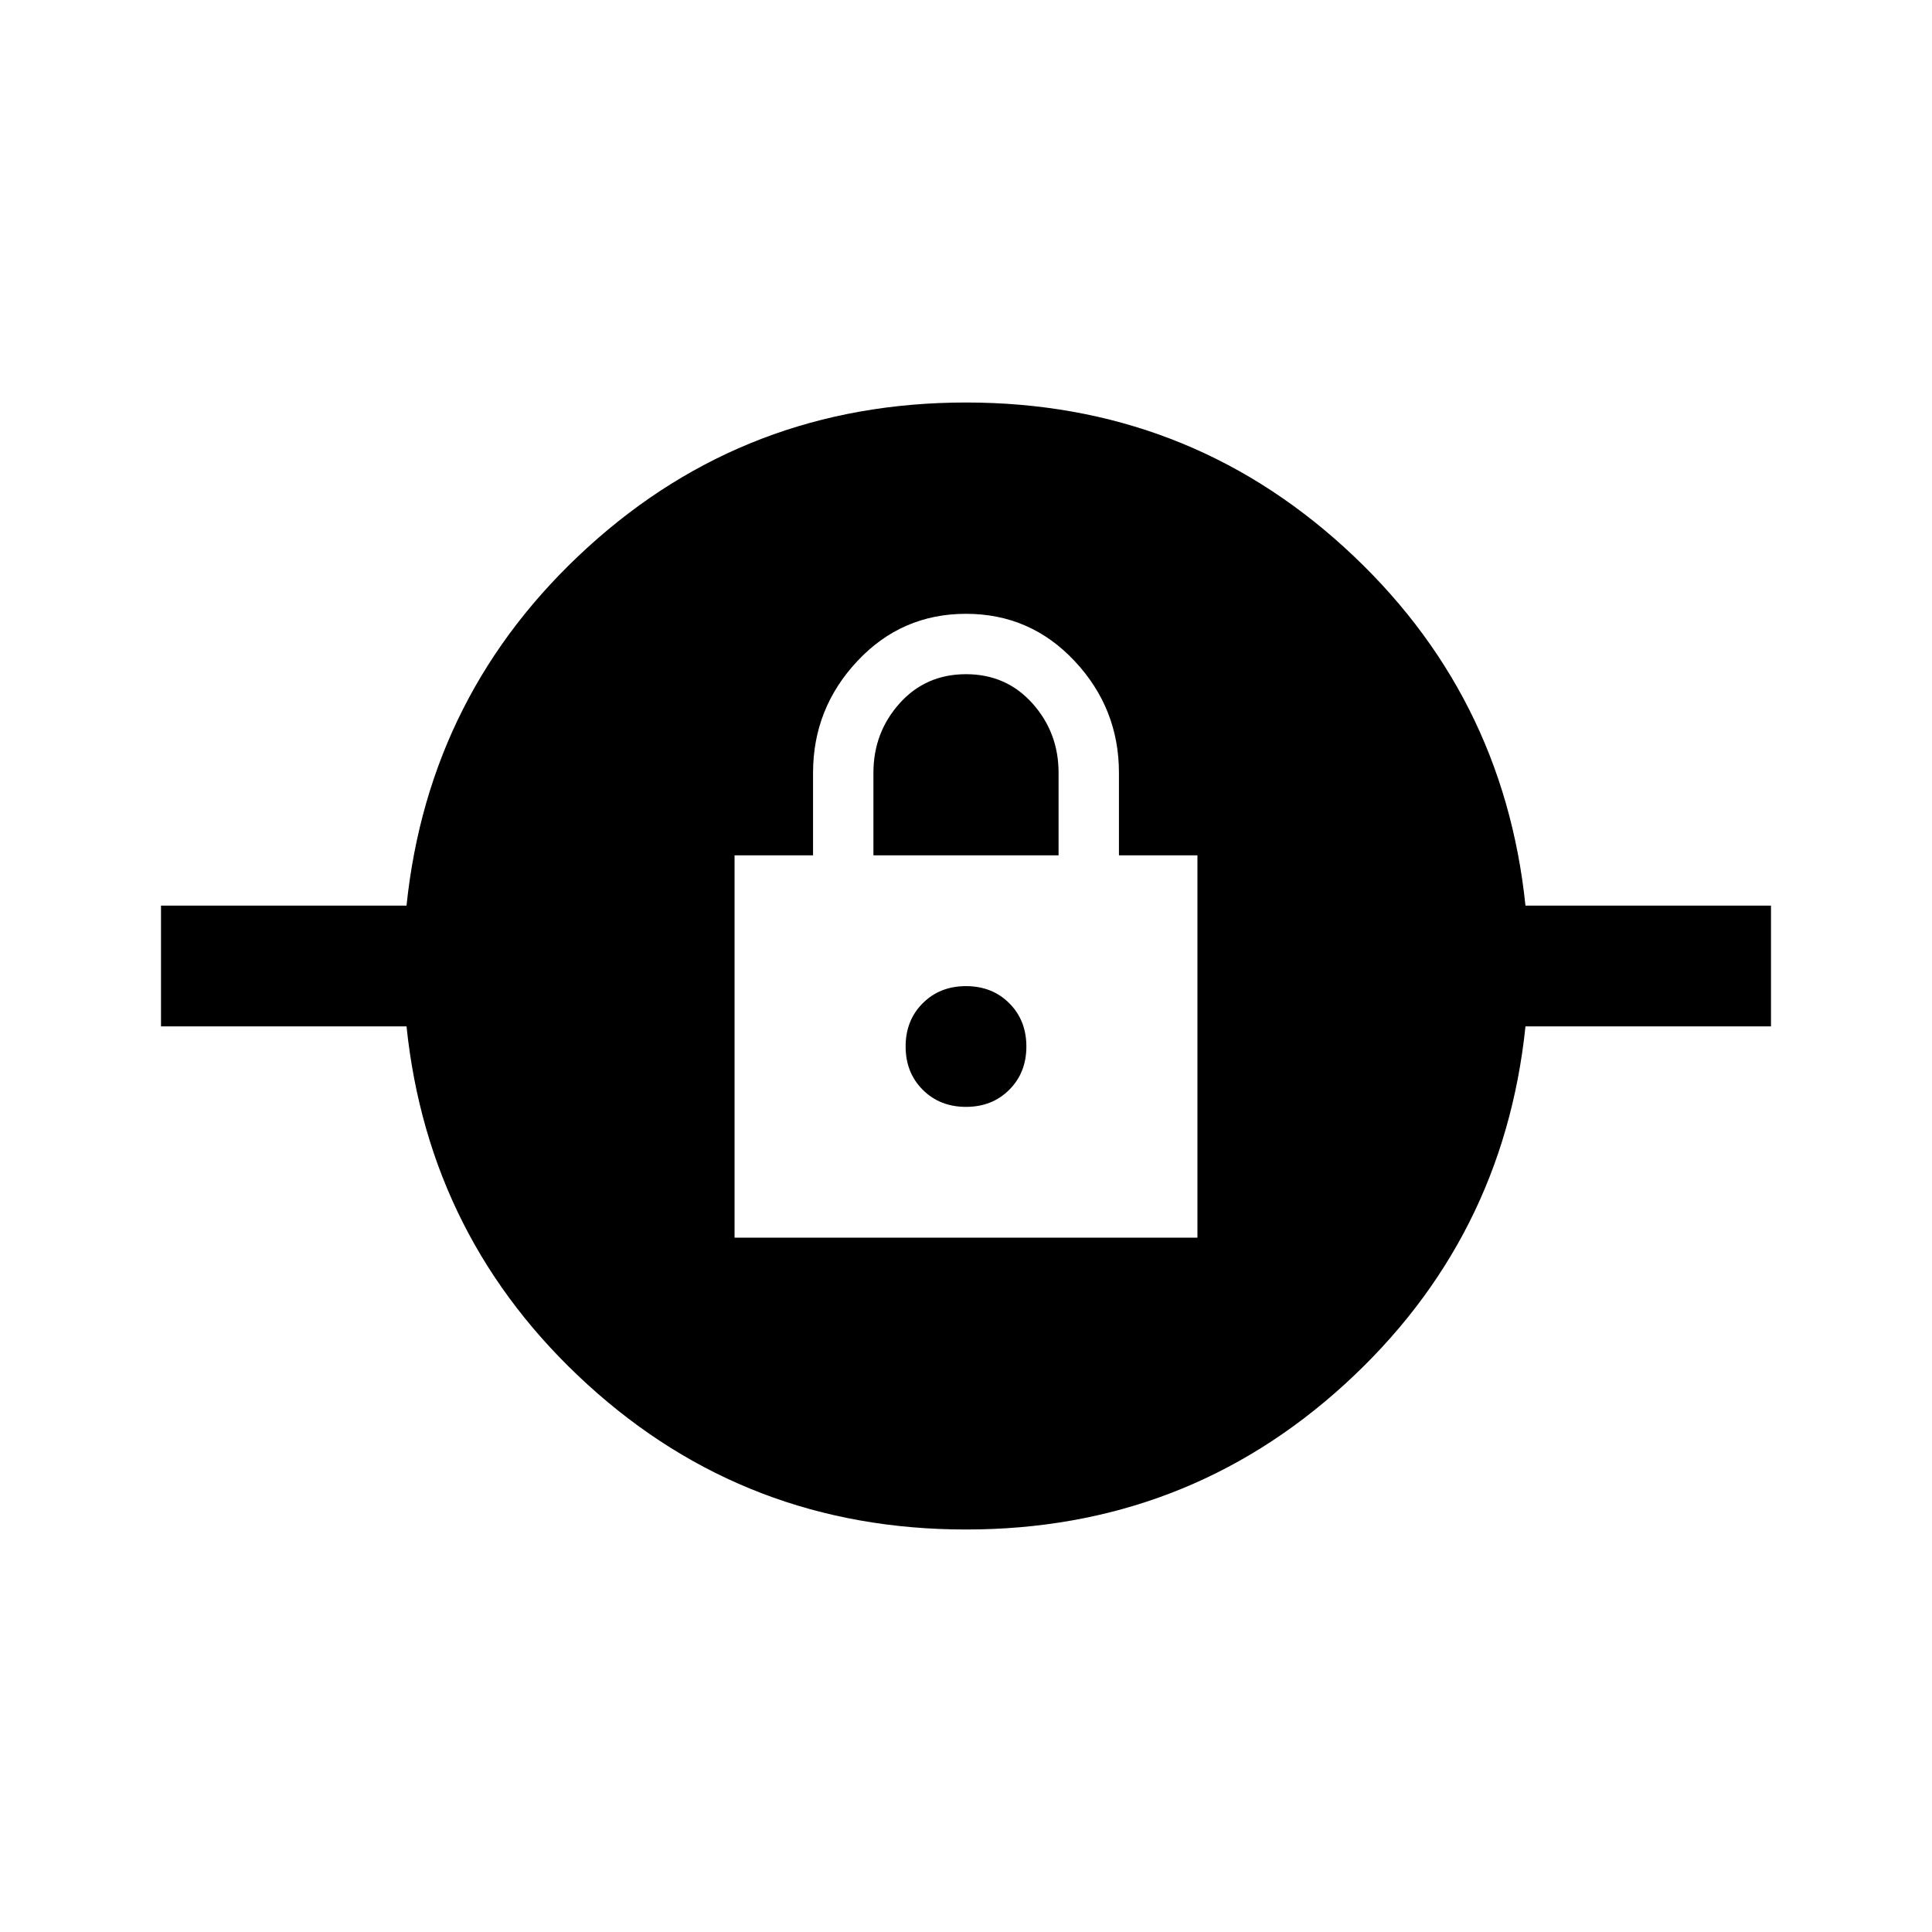
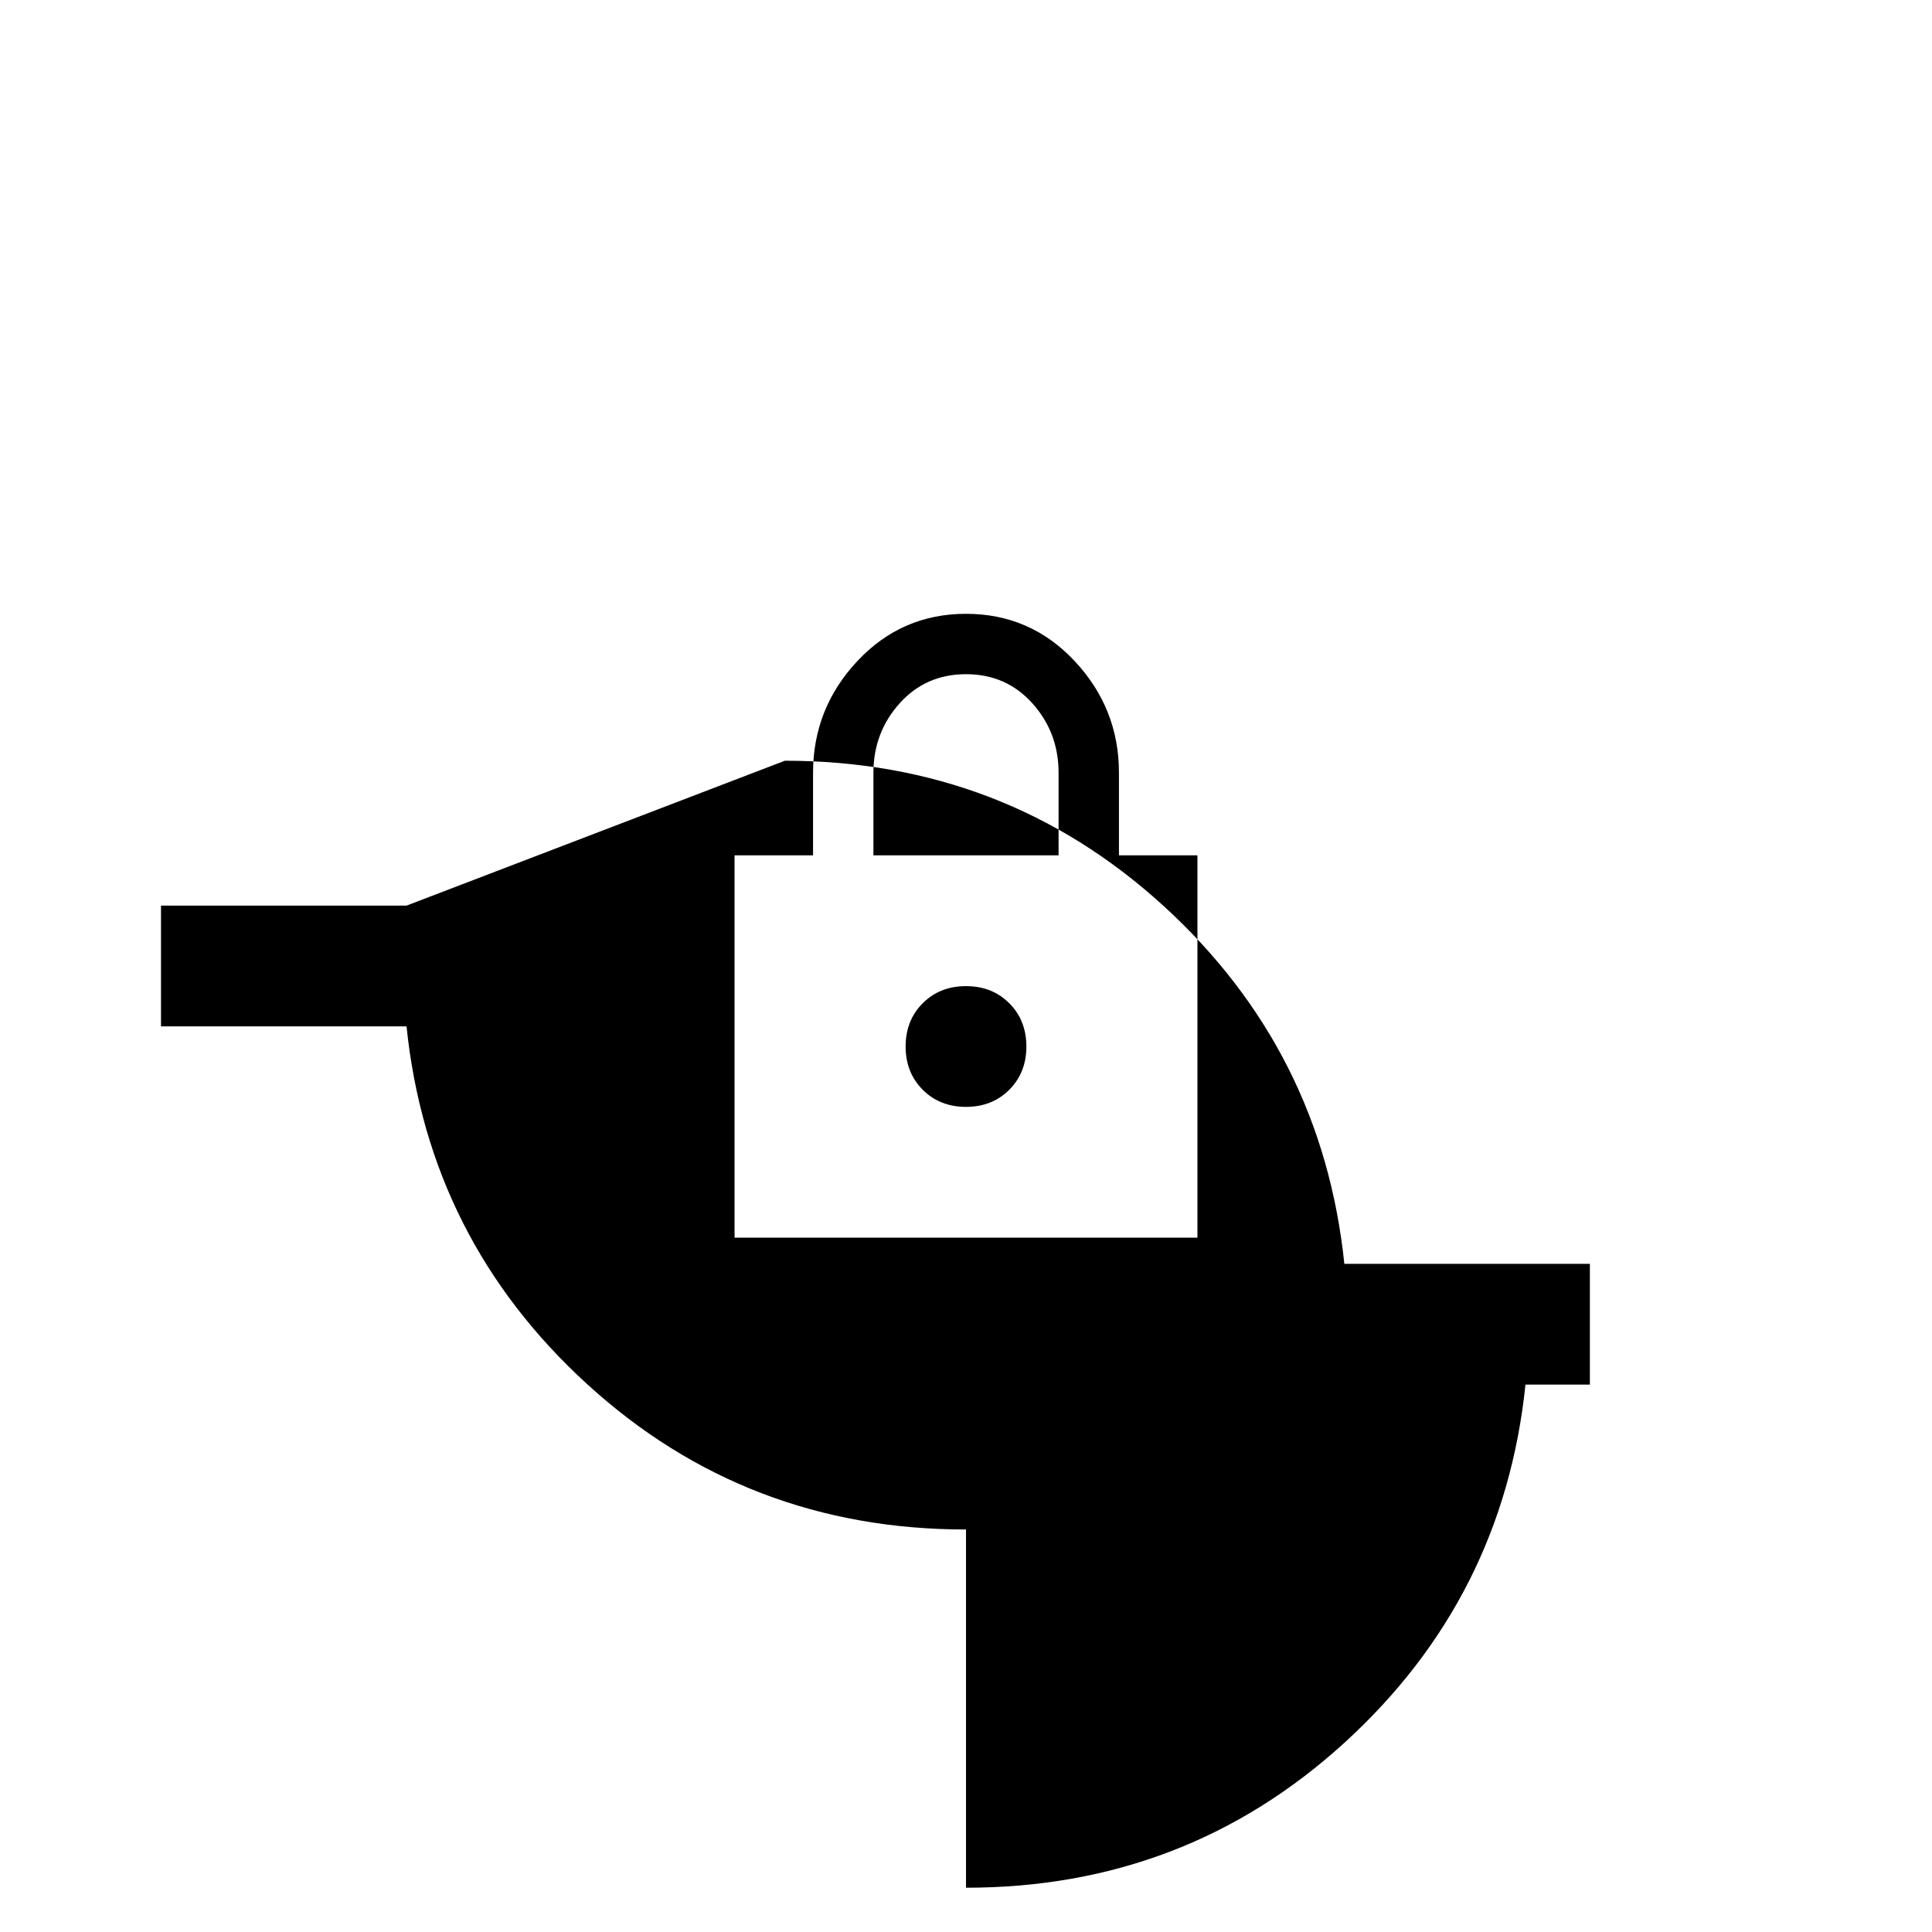
<svg xmlns="http://www.w3.org/2000/svg" width="48" height="48" viewBox="0 -960 960 960">
-   <path d="M480-200q-109 0-188-72t-90-178H80v-60h122q11-106 90-178t188-72q109 0 188 72t90 178h122v60H758q-11 106-90 178t-188 72ZM365-345h230v-190h-39v-41q0-32-22-55.5T480-655q-32 0-54 23.5T404-576v41h-39v190Zm115-65q-13 0-21.5-8.5T450-440q0-13 8.5-21.5T480-470q13 0 21.5 8.5T510-440q0 13-8.5 21.5T480-410Zm-46-125v-41q0-20 13-34.5t33-14.5q20 0 33 14.5t13 34.5v41h-92Z" />
+   <path d="M480-200q-109 0-188-72t-90-178H80v-60h122t188-72q109 0 188 72t90 178h122v60H758q-11 106-90 178t-188 72ZM365-345h230v-190h-39v-41q0-32-22-55.5T480-655q-32 0-54 23.5T404-576v41h-39v190Zm115-65q-13 0-21.5-8.5T450-440q0-13 8.5-21.5T480-470q13 0 21.5 8.5T510-440q0 13-8.5 21.5T480-410Zm-46-125v-41q0-20 13-34.5t33-14.5q20 0 33 14.5t13 34.5v41h-92Z" />
</svg>